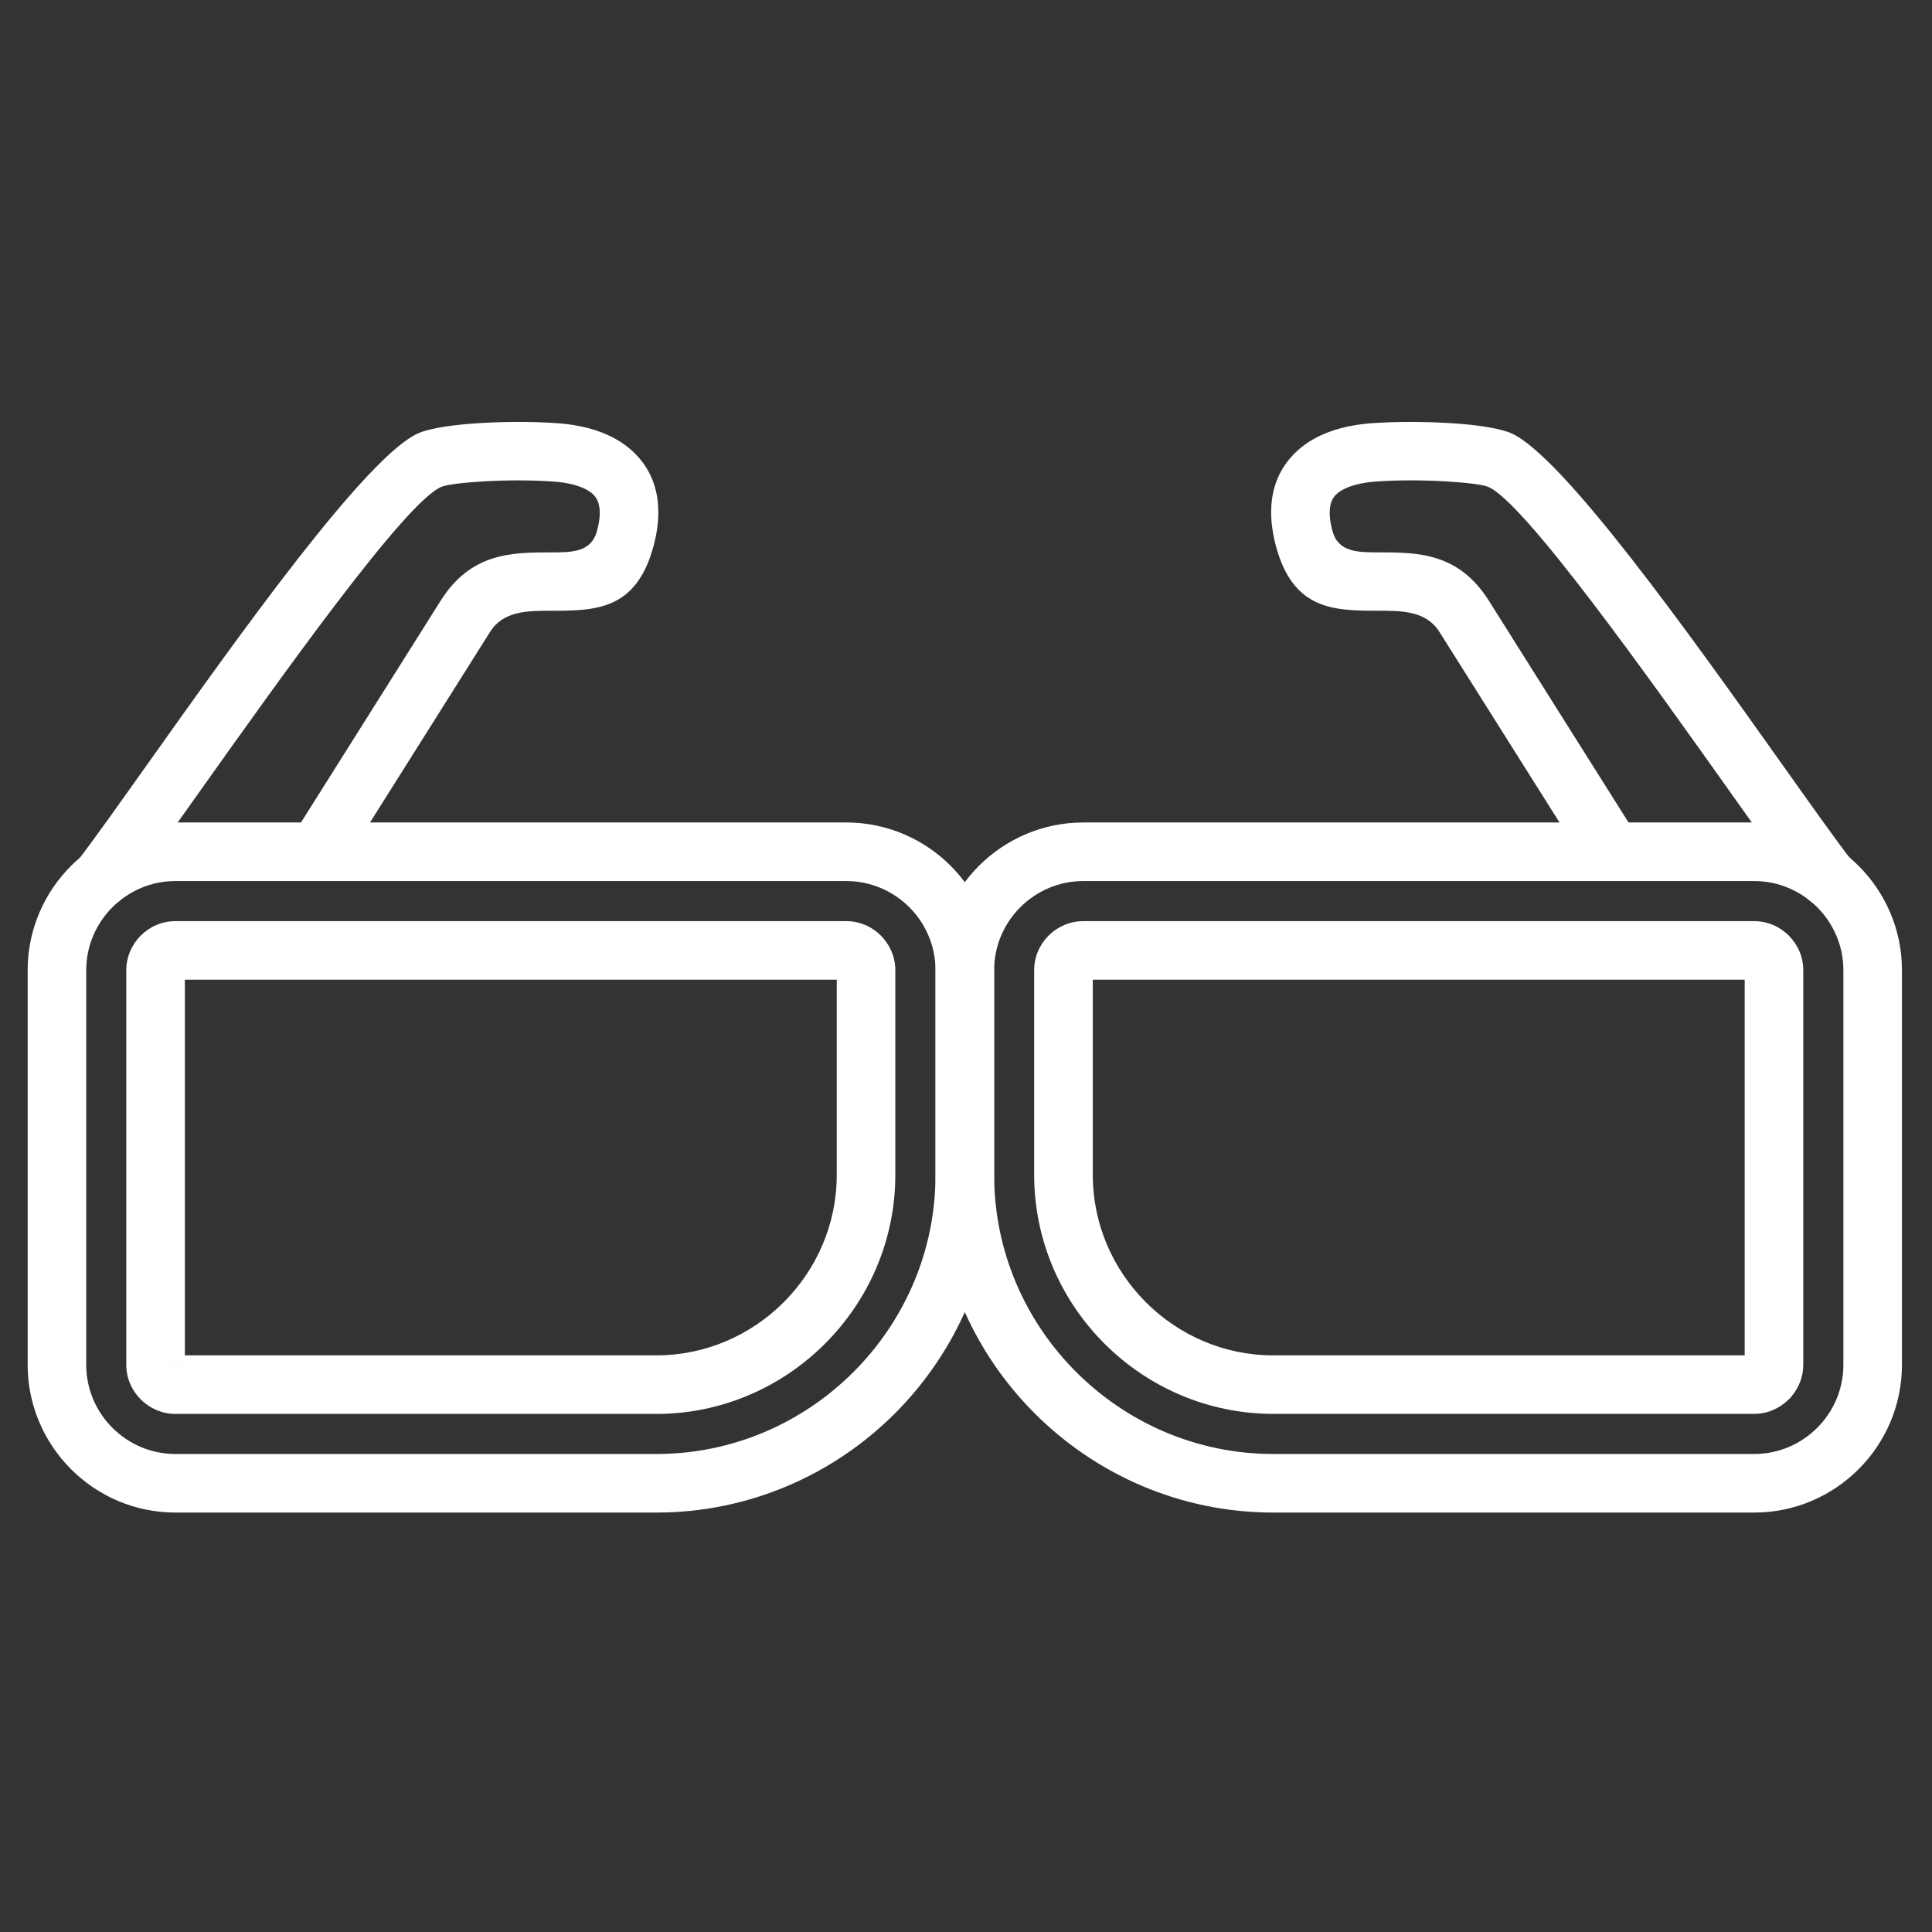
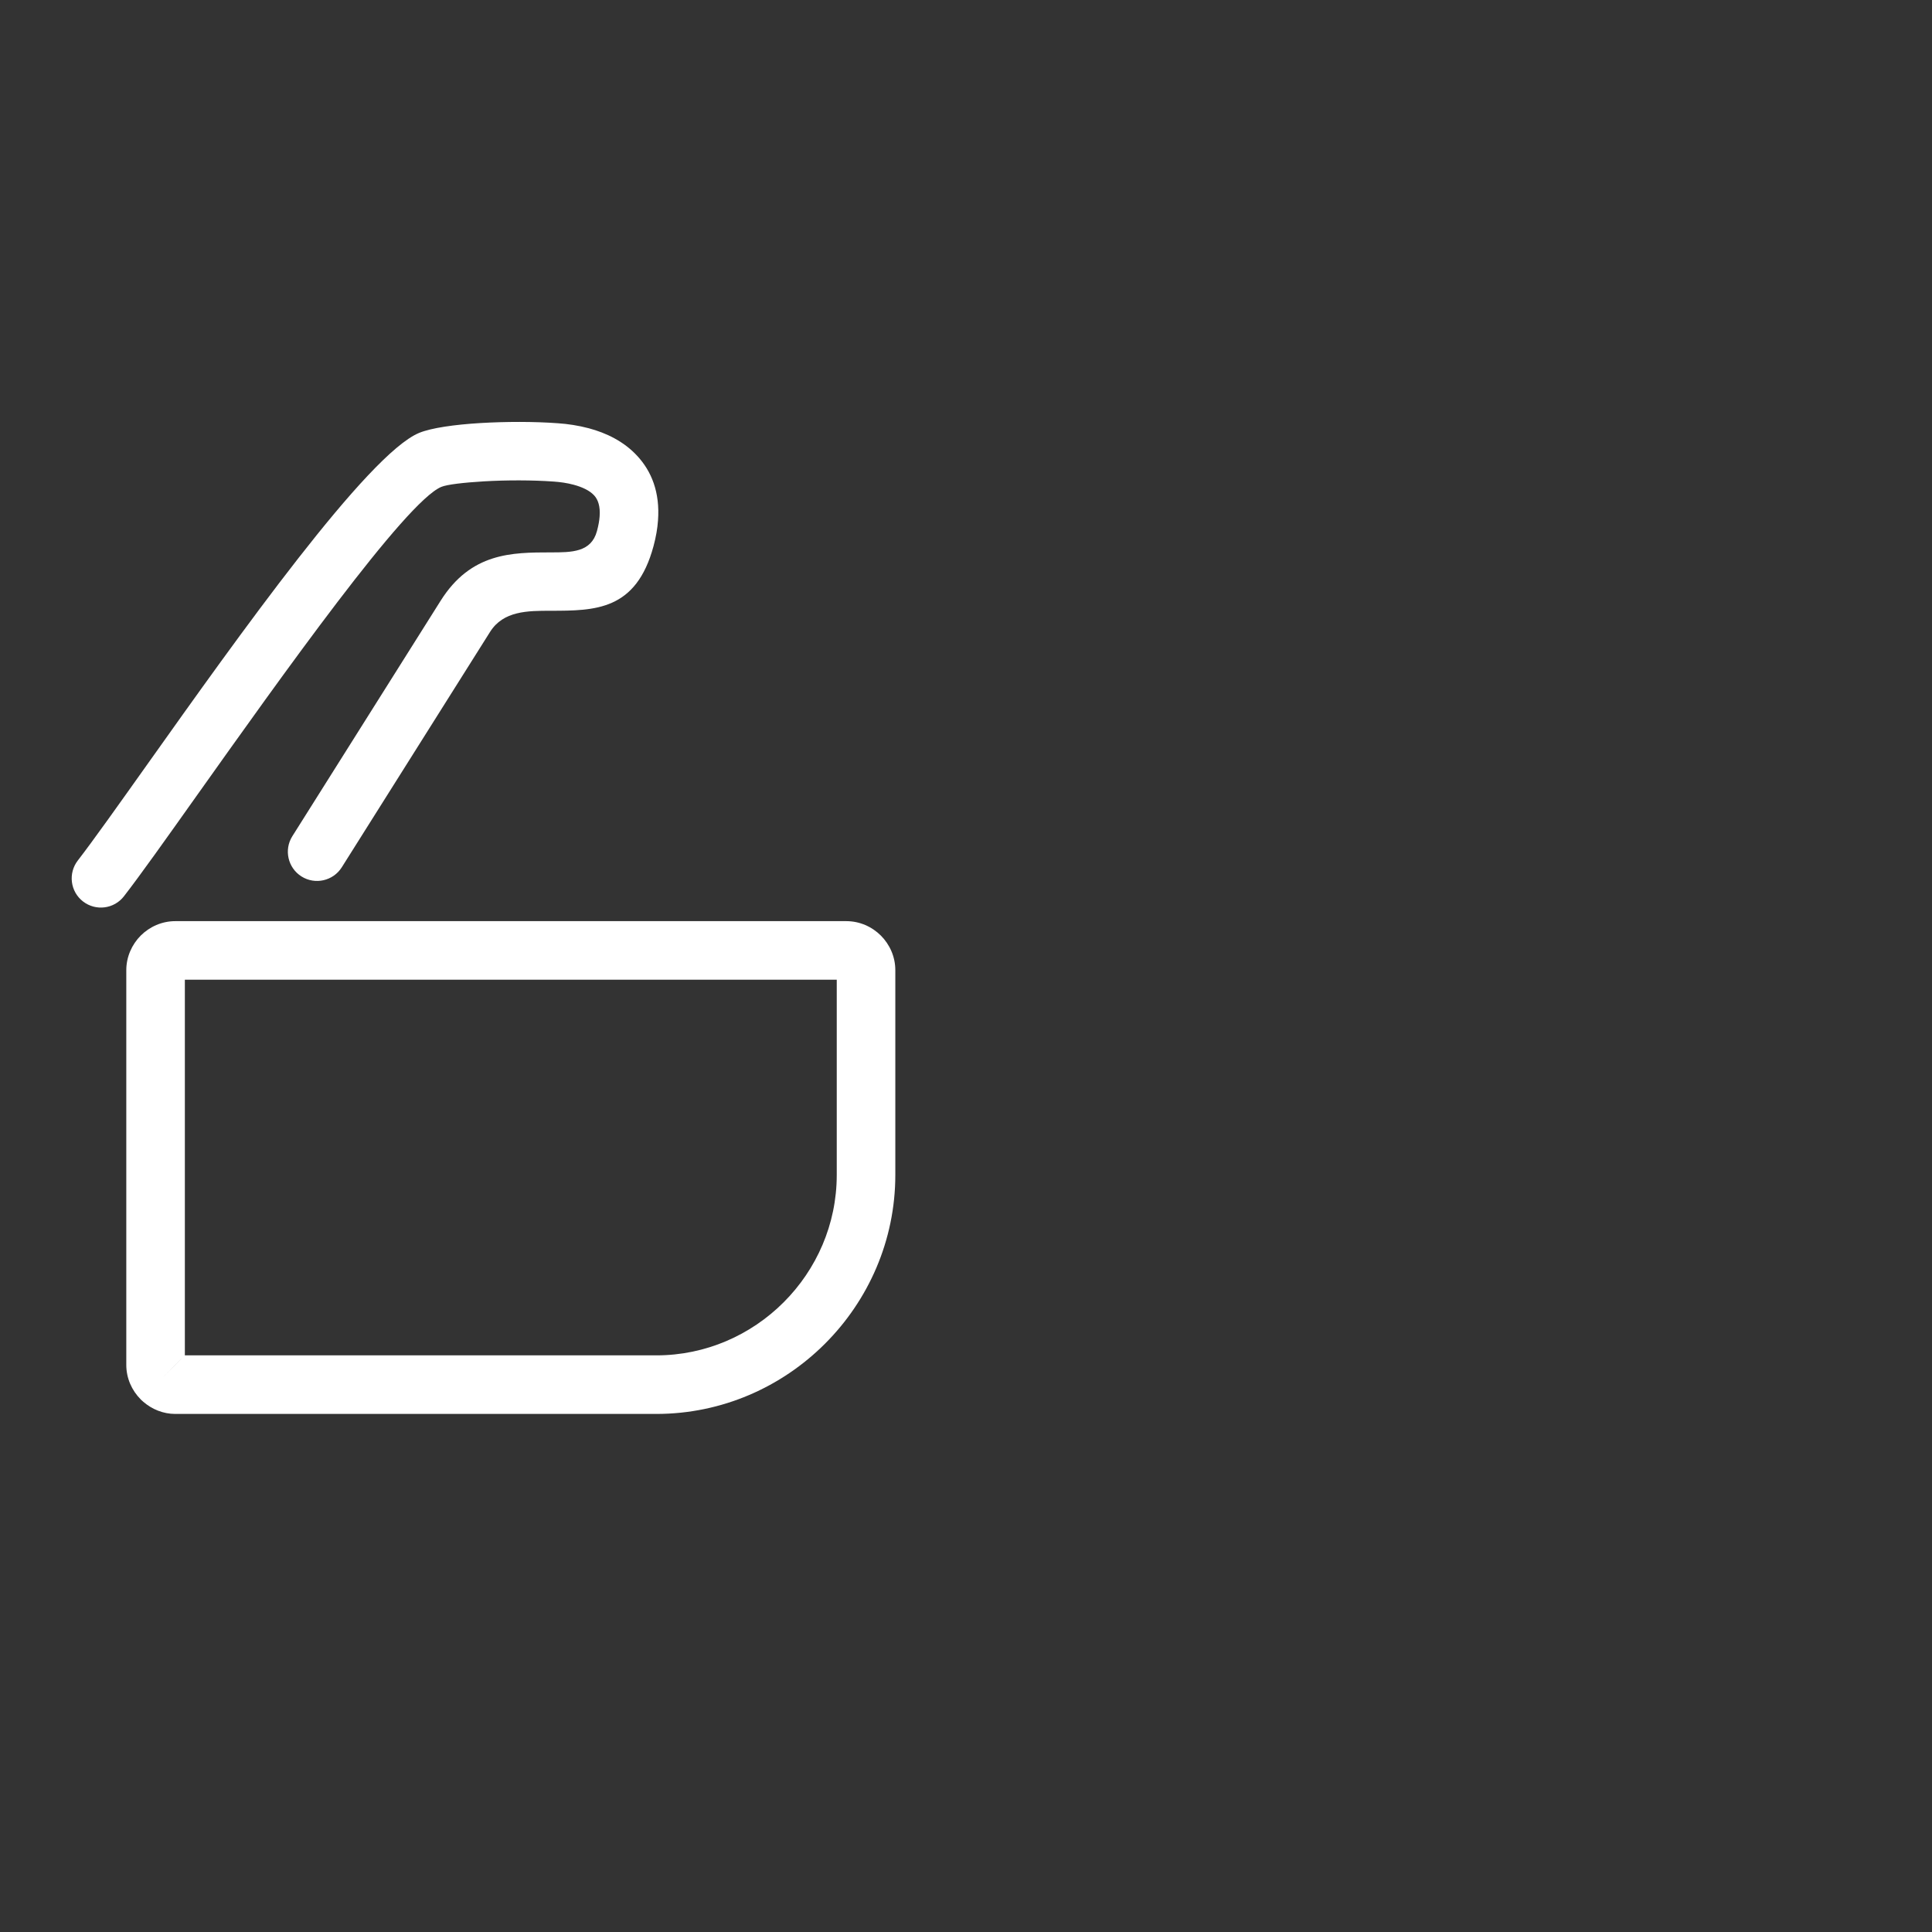
<svg xmlns="http://www.w3.org/2000/svg" width="60" height="60" viewBox="0 0 60 60" fill="none">
  <rect x="0" y="0" width="60" height="60" fill="#333333" stroke="none" />
-   <path d="M5.446 25.543H26.285C27.547 25.543 28.695 26.059 29.525 26.89C30.356 27.72 30.872 28.868 30.872 30.13V36.488C30.872 39.373 29.692 41.994 27.793 43.895C25.894 45.794 23.271 46.974 20.386 46.974H5.446C4.185 46.974 3.037 46.458 2.206 45.627C1.376 44.797 0.859 43.649 0.859 42.387V30.13C0.859 28.868 1.376 27.72 2.206 26.89C3.037 26.059 4.185 25.543 5.446 25.543ZM26.285 27.362H5.446C4.687 27.362 3.994 27.673 3.491 28.175C2.989 28.677 2.678 29.369 2.678 30.13V42.387C2.678 43.147 2.989 43.84 3.491 44.342C3.994 44.844 4.685 45.155 5.446 45.155H20.386C22.769 45.155 24.935 44.179 26.506 42.608C28.077 41.037 29.053 38.871 29.053 36.488V30.13C29.053 29.37 28.742 28.677 28.24 28.175C27.738 27.674 27.045 27.362 26.285 27.362Z" fill="white" />
-   <path d="M54.48 27.362H33.642C32.882 27.362 32.189 27.673 31.687 28.175C31.185 28.677 30.874 29.369 30.874 30.13V36.488C30.874 38.871 31.849 41.037 33.42 42.608C34.992 44.179 37.158 45.155 39.541 45.155H54.48C55.24 45.155 55.933 44.844 56.435 44.342C56.937 43.84 57.248 43.148 57.248 42.387V30.13C57.248 29.37 56.937 28.677 56.435 28.175C55.933 27.674 55.24 27.362 54.48 27.362ZM33.642 25.543H54.48C55.742 25.543 56.89 26.059 57.721 26.89C58.551 27.72 59.067 28.868 59.067 30.13V42.387C59.067 43.649 58.551 44.797 57.721 45.627C56.89 46.458 55.742 46.974 54.48 46.974H39.541C36.656 46.974 34.035 45.794 32.134 43.895C30.234 41.996 29.055 39.373 29.055 36.488V30.13C29.055 28.868 29.571 27.72 30.401 26.89C31.232 26.059 32.38 25.543 33.642 25.543Z" fill="white" />
-   <path d="M54.183 30.426H33.938V36.489C33.938 38.026 34.569 39.426 35.586 40.443C36.603 41.46 38.004 42.092 39.54 42.092H54.183V30.426ZM33.641 28.607H54.48C54.897 28.607 55.279 28.781 55.553 29.056C55.828 29.331 56.002 29.713 56.002 30.13V42.387C56.002 42.763 55.858 43.11 55.626 43.379C55.604 43.407 55.58 43.434 55.553 43.461L55.552 43.459L55.55 43.461C55.274 43.735 54.894 43.909 54.48 43.909H39.54C37.501 43.909 35.645 43.072 34.299 41.727C32.954 40.382 32.117 38.526 32.117 36.486V30.128C32.117 29.711 32.291 29.329 32.566 29.054C32.842 28.781 33.224 28.607 33.641 28.607ZM54.48 42.389V42.39L54.911 42.818L54.48 42.389ZM54.281 42.193L54.477 42.389H54.478L54.281 42.191V42.193ZM54.477 42.389L54.478 42.392V42.39L54.477 42.389Z" fill="white" />
  <path d="M4.37 29.056C4.645 28.781 5.027 28.607 5.444 28.607H26.283C26.7 28.607 27.082 28.781 27.357 29.056C27.631 29.331 27.805 29.713 27.805 30.13V36.488C27.805 38.526 26.968 40.383 25.623 41.728C24.278 43.074 22.422 43.911 20.382 43.911H5.444C5.068 43.911 4.721 43.767 4.452 43.535C4.424 43.513 4.397 43.489 4.37 43.462L4.372 43.461L4.37 43.459C4.094 43.183 3.922 42.802 3.922 42.389V30.131C3.922 29.714 4.096 29.332 4.37 29.056ZM5.741 30.426V42.092H20.384C21.92 42.092 23.321 41.46 24.338 40.443C25.355 39.426 25.986 38.026 25.986 36.489V30.426H5.741ZM5.444 42.389H5.442L5.015 42.819L5.444 42.389ZM5.64 42.19L5.444 42.385V42.387L5.641 42.19H5.64ZM5.444 42.385L5.442 42.387H5.444V42.385Z" fill="white" />
  <path d="M9.079 25.969C8.812 26.392 8.94 26.953 9.363 27.219C9.787 27.486 10.347 27.358 10.614 26.935L15.22 19.623C15.632 18.969 16.39 18.968 17.097 18.968C18.479 18.966 19.756 18.965 20.296 16.959C20.372 16.677 20.418 16.411 20.435 16.163C20.5 15.283 20.23 14.633 19.789 14.157C19.374 13.707 18.829 13.446 18.289 13.301C17.958 13.213 17.628 13.165 17.334 13.145C16.59 13.089 15.698 13.092 14.921 13.138C14.11 13.186 13.388 13.291 13.019 13.443C11.424 14.097 7.382 19.787 4.609 23.69C3.671 25.01 2.883 26.12 2.416 26.724C2.11 27.12 2.182 27.69 2.579 27.996C2.975 28.302 3.545 28.23 3.851 27.832C4.346 27.194 5.141 26.075 6.087 24.742C8.737 21.012 12.599 15.575 13.707 15.12C13.884 15.047 14.394 14.987 15.027 14.949C15.725 14.908 16.53 14.907 17.204 14.956C17.396 14.97 17.609 14.998 17.819 15.055C18.068 15.123 18.305 15.226 18.452 15.385C18.572 15.516 18.645 15.721 18.622 16.036C18.613 16.168 18.586 16.32 18.54 16.49C18.362 17.155 17.754 17.155 17.096 17.155C15.903 17.157 14.628 17.158 13.684 18.657L9.079 25.969Z" fill="white" />
-   <path d="M49.309 26.934C49.576 27.358 50.136 27.486 50.559 27.219C50.982 26.952 51.11 26.391 50.843 25.968L46.238 18.656C45.294 17.158 44.018 17.156 42.826 17.154C42.167 17.154 41.559 17.153 41.381 16.49C41.335 16.318 41.308 16.168 41.299 16.035C41.275 15.721 41.348 15.516 41.469 15.384C41.616 15.225 41.853 15.122 42.102 15.055C42.311 14.998 42.526 14.969 42.717 14.955C43.392 14.906 44.196 14.908 44.894 14.949C45.529 14.987 46.037 15.047 46.214 15.119C47.322 15.574 51.186 21.012 53.834 24.741C54.78 26.072 55.576 27.194 56.07 27.831C56.376 28.228 56.946 28.3 57.342 27.996C57.739 27.689 57.811 27.119 57.505 26.723C57.038 26.12 56.25 25.01 55.312 23.69C52.539 19.787 48.497 14.096 46.902 13.442C46.533 13.291 45.811 13.185 45 13.138C44.223 13.092 43.331 13.09 42.587 13.144C42.295 13.165 41.964 13.212 41.632 13.3C41.09 13.446 40.547 13.706 40.132 14.156C39.691 14.634 39.421 15.284 39.486 16.163C39.505 16.411 39.549 16.676 39.625 16.959C40.165 18.964 41.442 18.966 42.824 18.967C43.531 18.967 44.289 18.969 44.701 19.622L49.309 26.934Z" fill="white" />
</svg>